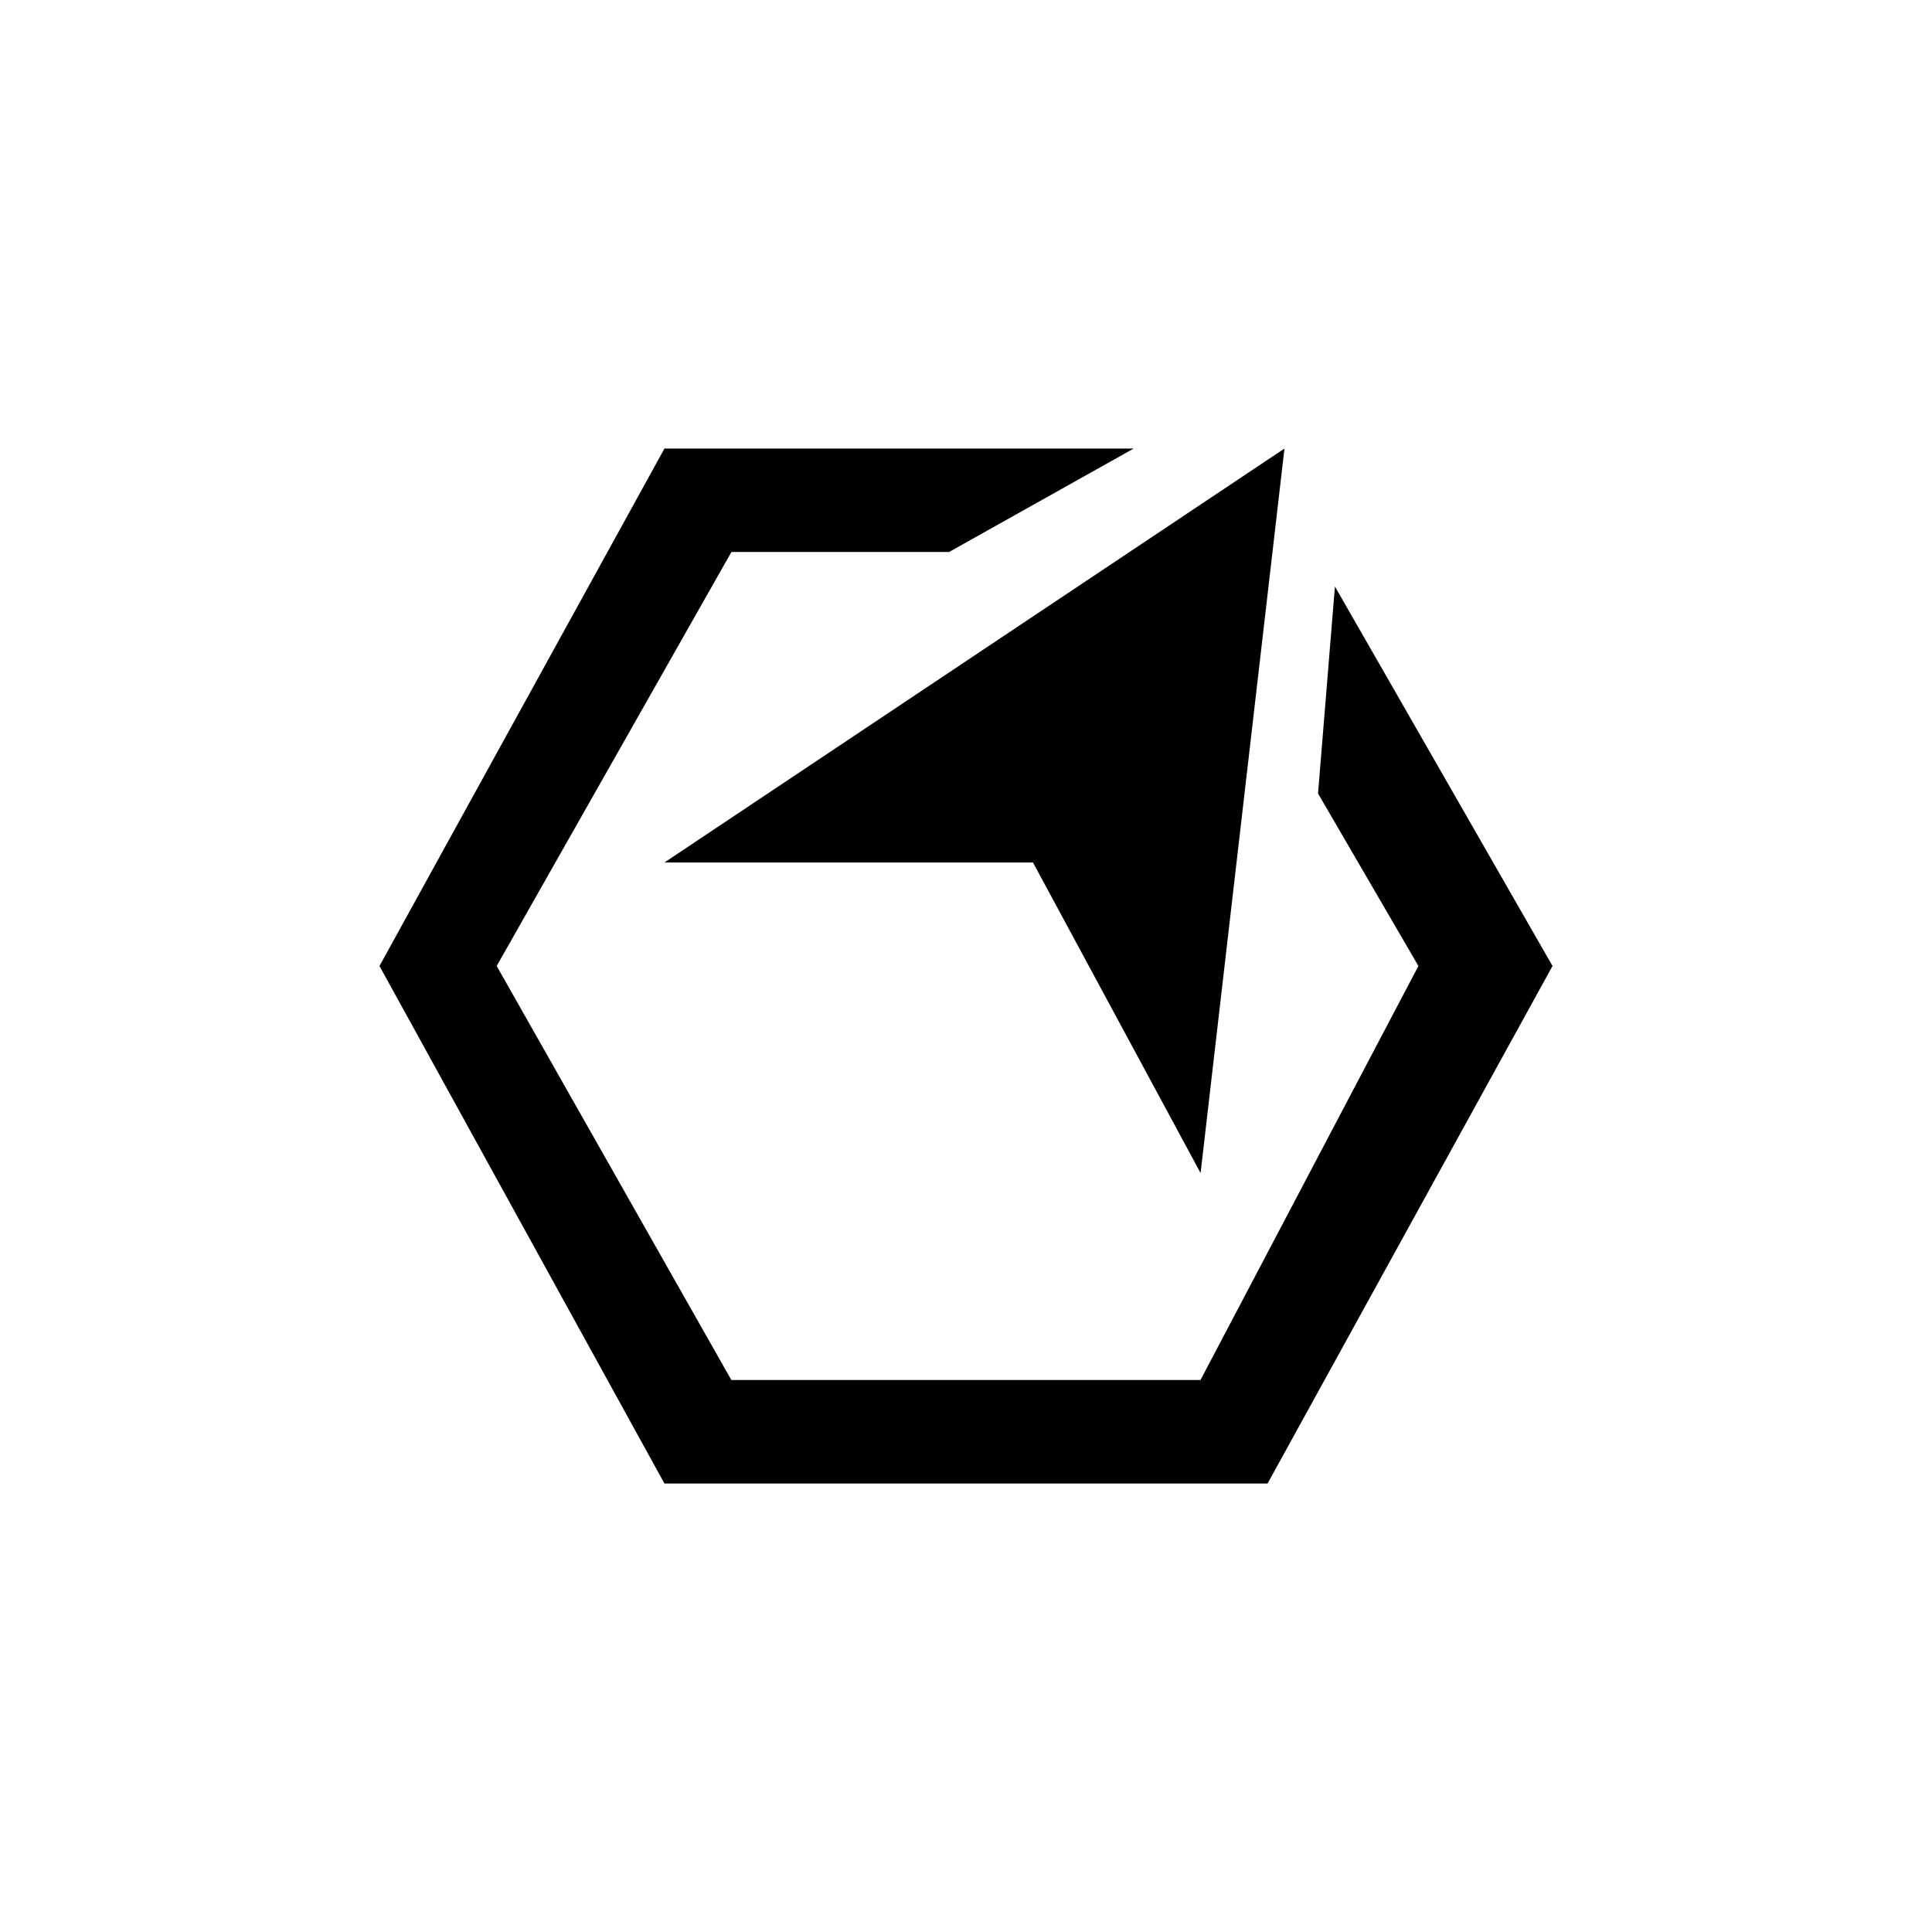
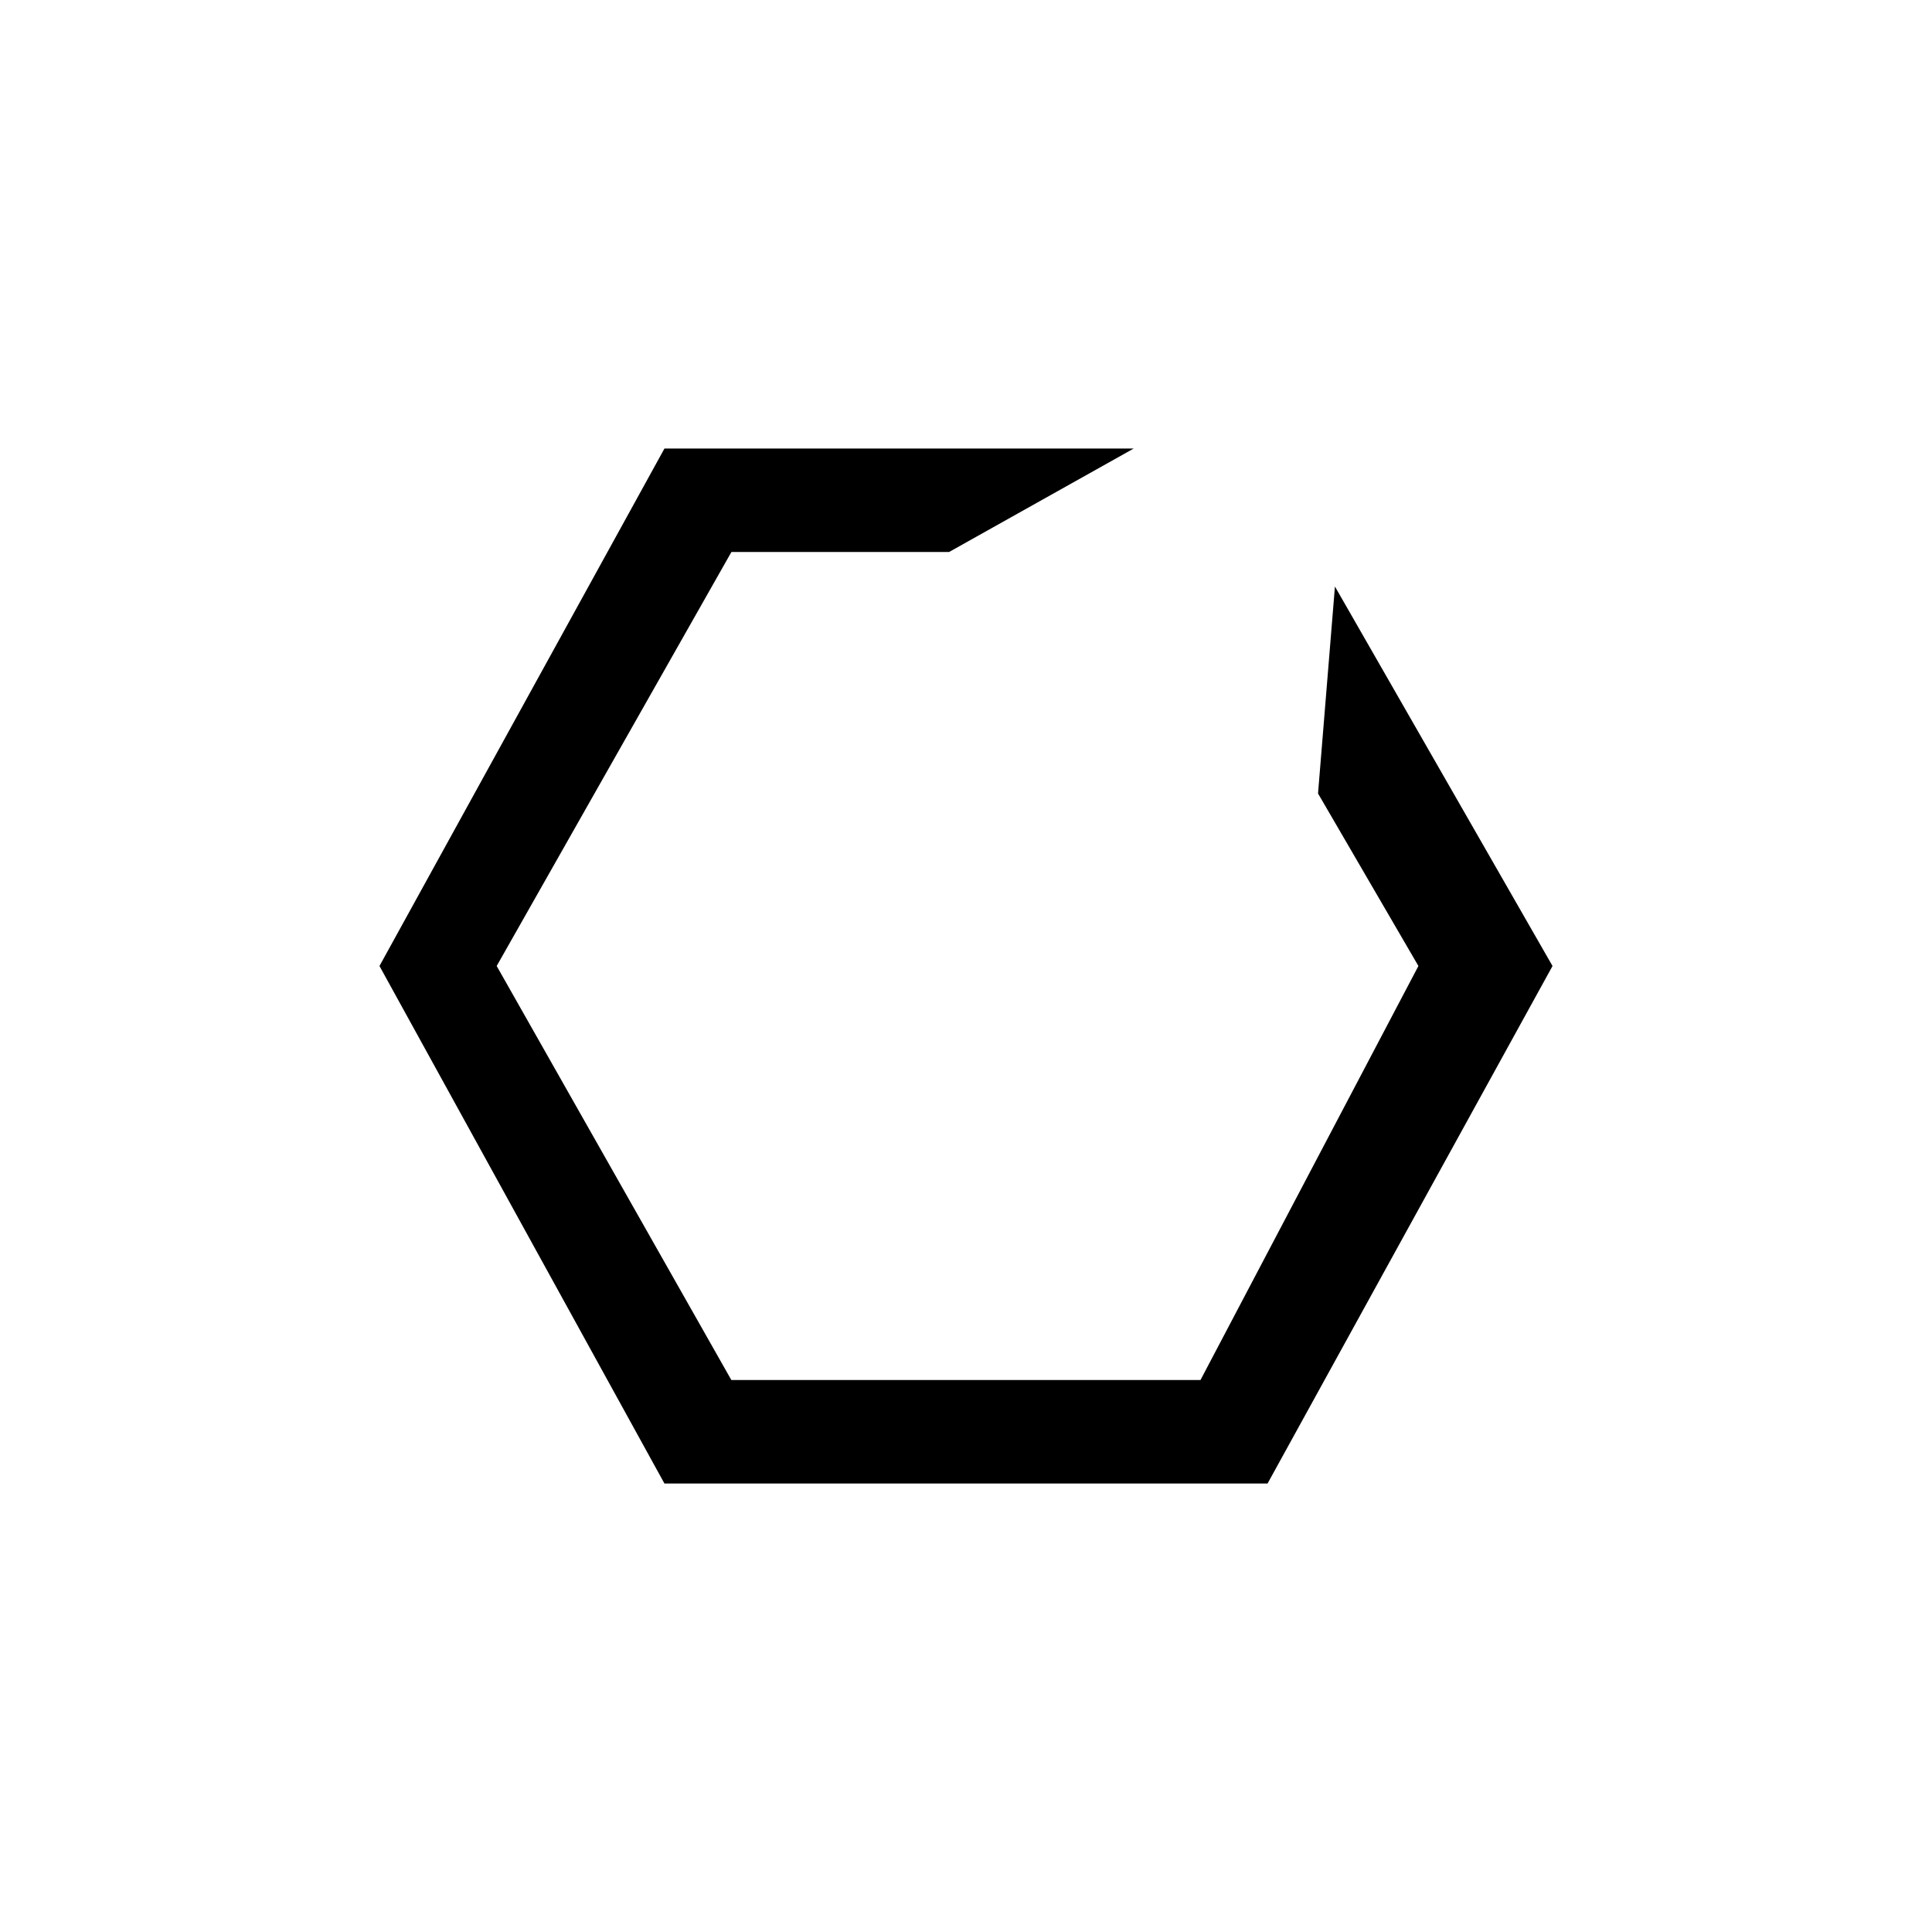
<svg xmlns="http://www.w3.org/2000/svg" width="800" height="800" viewBox="0 0 24 24">
  <path fill="currentColor" d="M8.254 5.572h5.829L11.79 6.857H9.086L6.17 12l2.915 5.143h5.828L17.62 12l-1.247-2.143l.21-2.571L19.286 12l-3.54 6.429H8.254L4.714 12z" />
-   <path fill="currentColor" d="m8.254 10.714l7.702-5.142l-1.042 9l-2.082-3.858z" />
</svg>